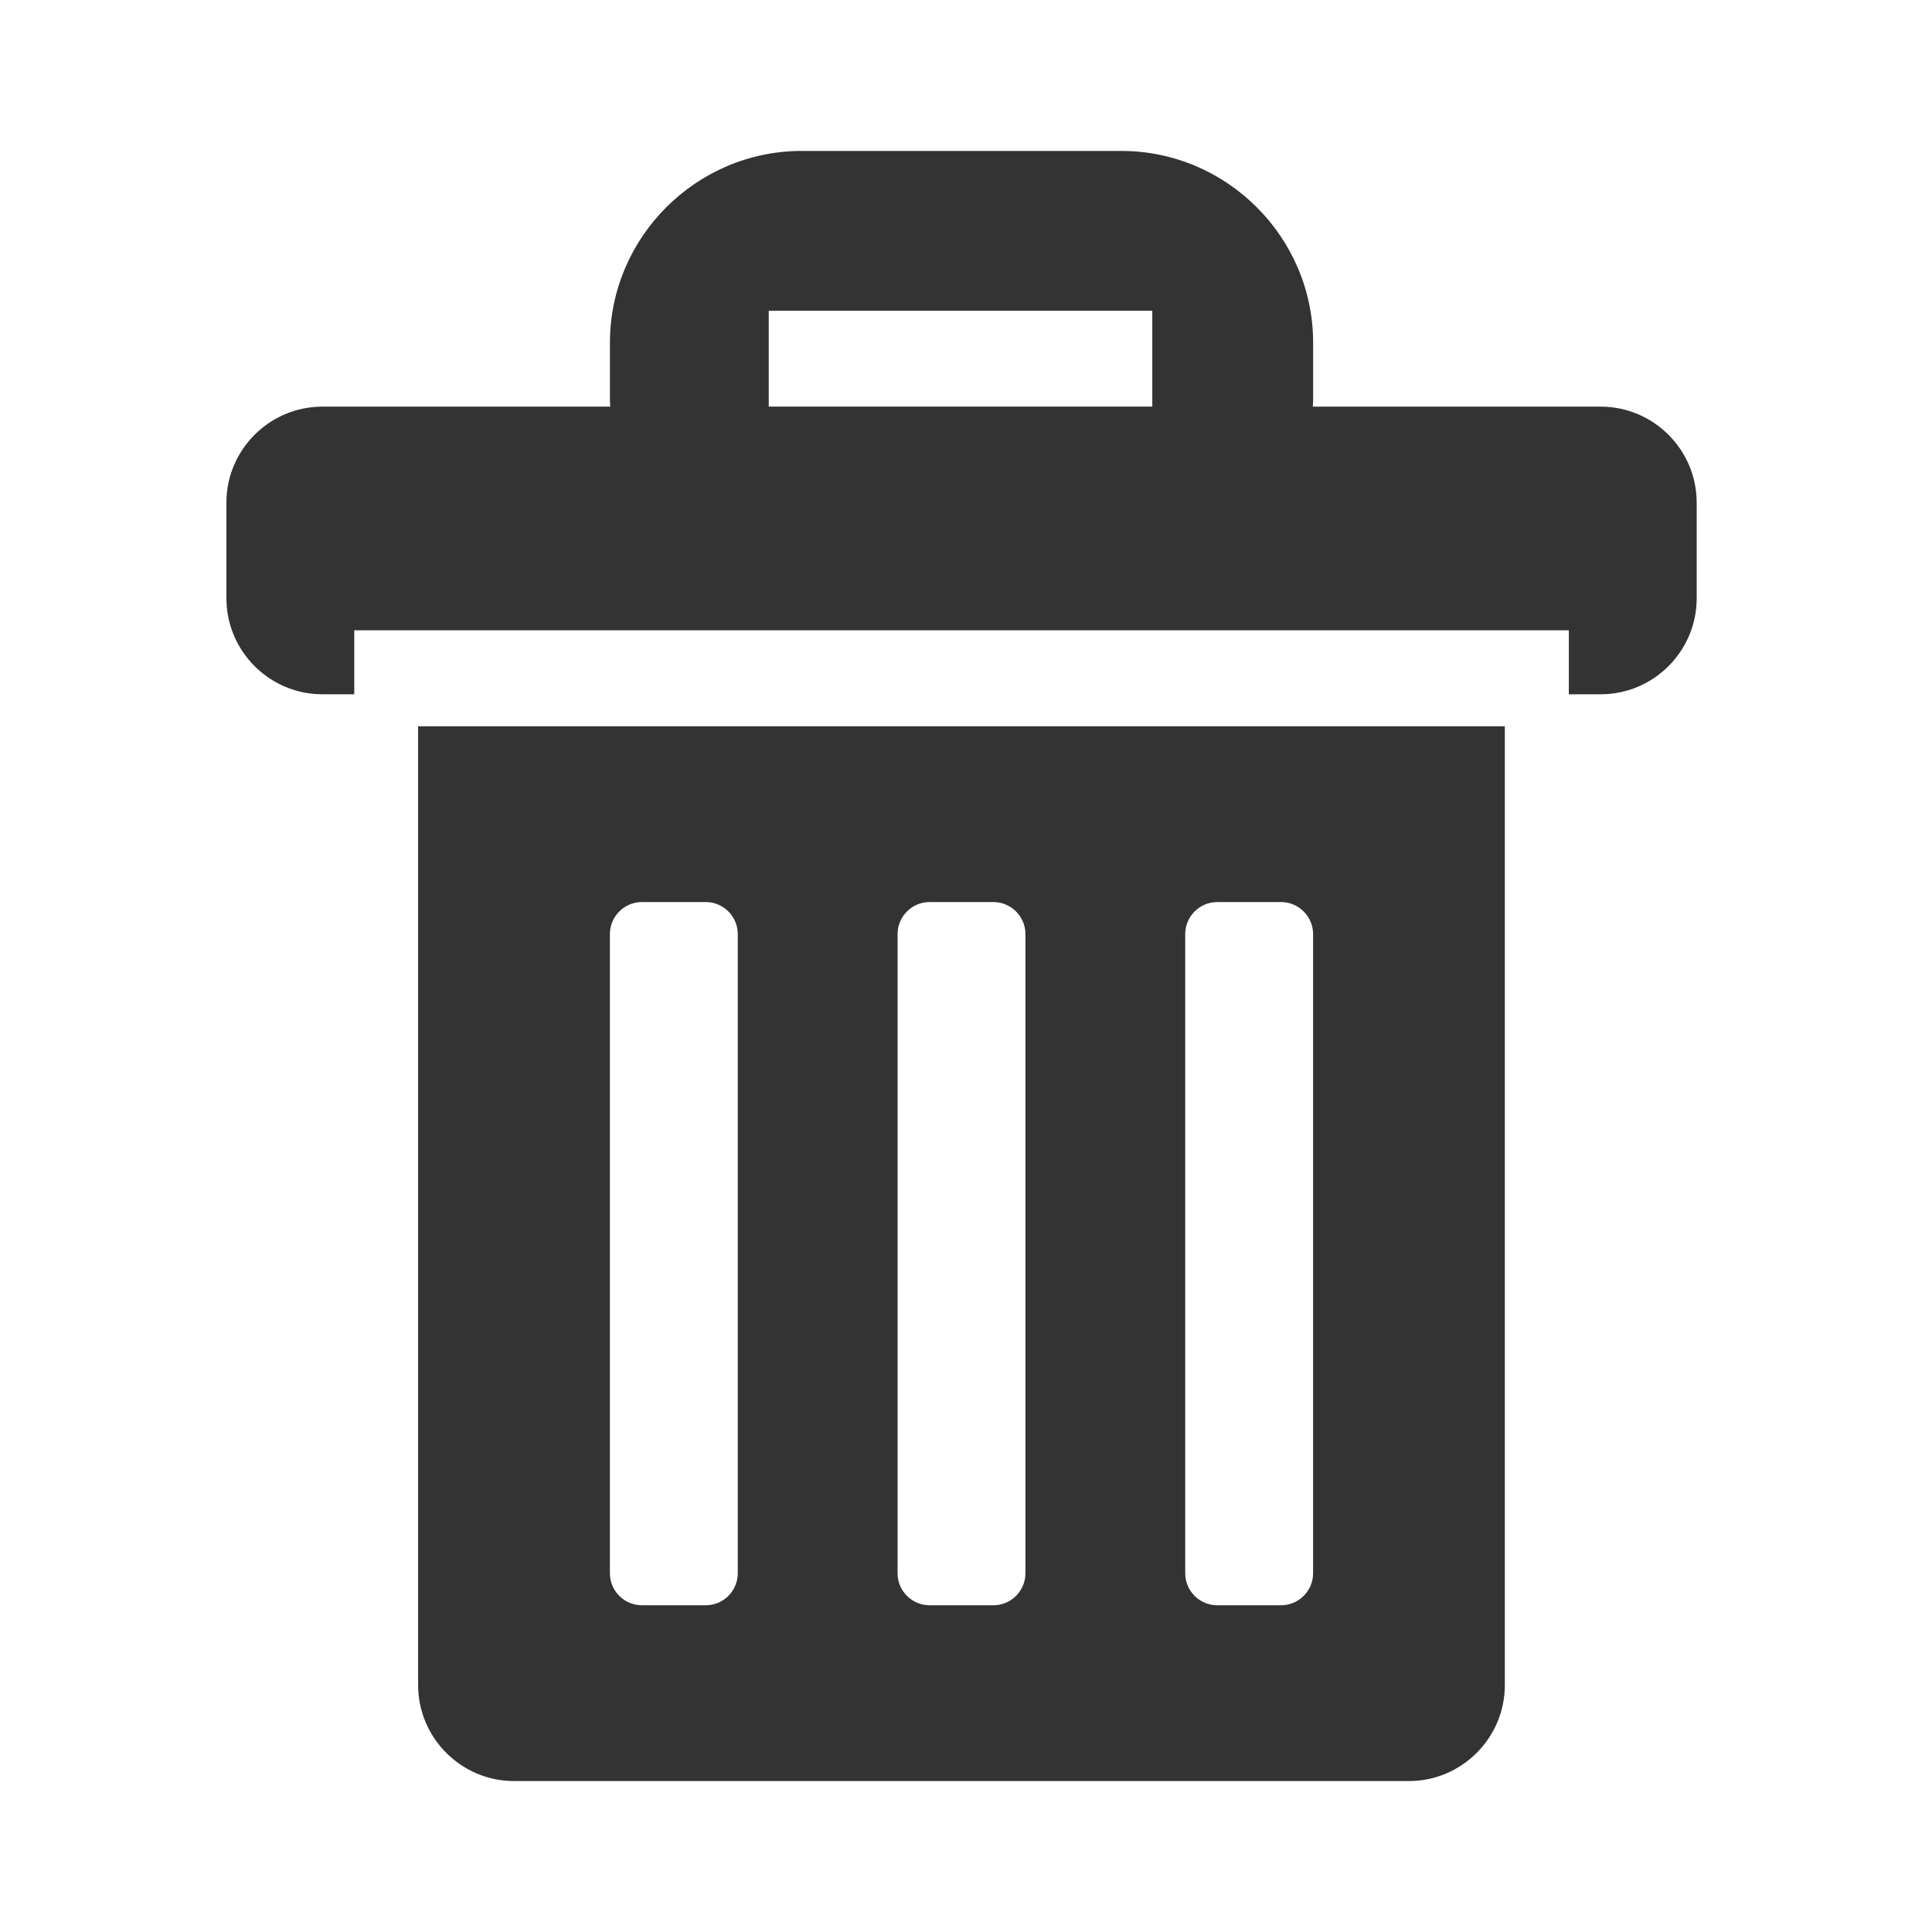
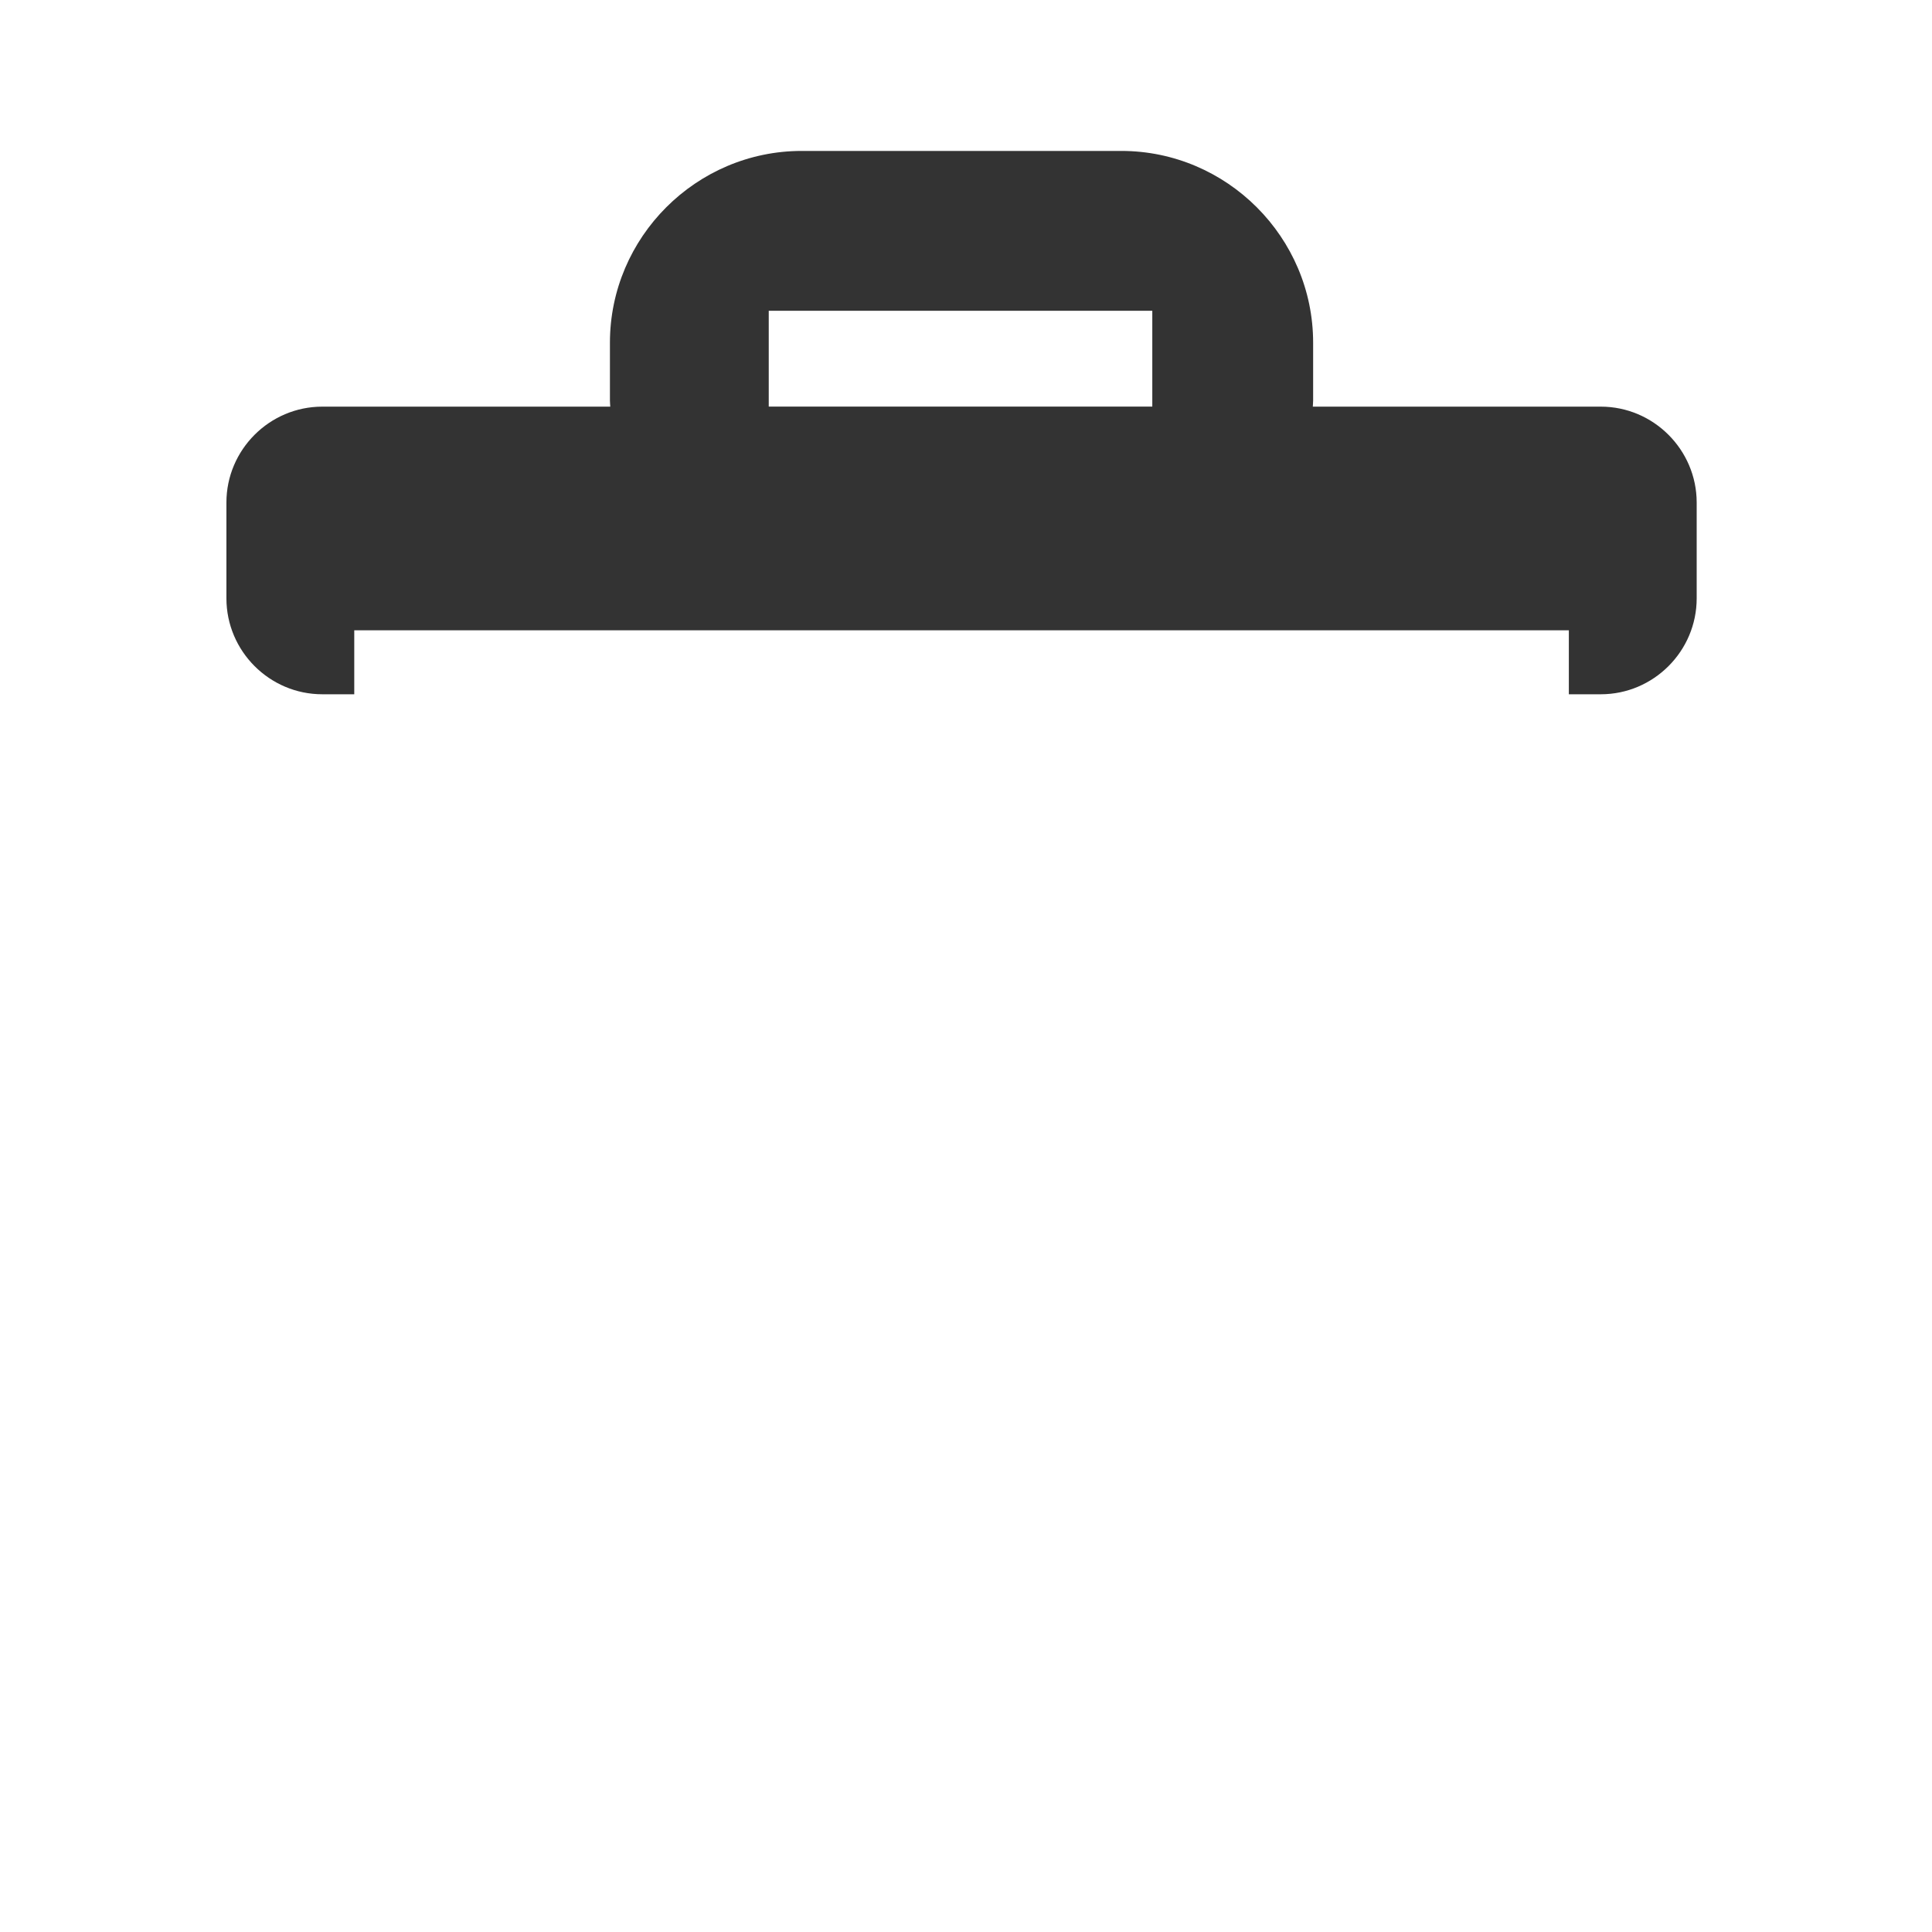
<svg width="64" height="64">
  <g transform="matrix(1.2,0,0,1.2,-436.934,-711.591)">
    <path d="m 408.302,604.218 h -7.95 c 0.002,-0.055 0.009,-0.109 0.009,-0.166 v -1.6 c 0,-2.91 -2.384,-5.293 -5.294,-5.293 h -8.824 c -2.912,0 -5.294,2.383 -5.294,5.293 v 1.6 c 0,0.057 0.007,0.111 0.009,0.166 h -7.95 c -1.456,0 -2.646,1.191 -2.646,2.646 v 2.646 c 0,1.457 1.19,2.648 2.646,2.648 h 0.883 v -1.766 h 33.529 v 1.766 h 0.883 c 1.455,0 2.646,-1.191 2.646,-2.648 v -2.646 c -0.001,-1.455 -1.192,-2.646 -2.647,-2.646 z m -22.969,-2.647 h 10.588 v 2.646 h -10.588 v -2.646 z" style="fill:#333333" />
-     <path d="m 375.654,613.042 v 26.469 c 0,1.457 1.19,2.648 2.647,2.648 h 24.705 c 1.456,0 2.647,-1.191 2.647,-2.648 v -26.469 h -29.999 z m 8.824,23.381 c 0,0.486 -0.397,0.883 -0.882,0.883 h -1.765 c -0.486,0 -0.883,-0.396 -0.883,-0.883 v -17.646 c 0,-0.484 0.396,-0.883 0.883,-0.883 h 1.765 c 0.484,0 0.882,0.398 0.882,0.883 v 17.646 z m 7.941,0 c 0,0.486 -0.398,0.883 -0.882,0.883 h -1.766 c -0.485,0 -0.882,-0.396 -0.882,-0.883 v -17.646 c 0,-0.484 0.396,-0.883 0.882,-0.883 h 1.766 c 0.483,0 0.882,0.398 0.882,0.883 v 17.646 z m 7.941,0 c 0,0.486 -0.398,0.883 -0.883,0.883 h -1.765 c -0.485,0 -0.882,-0.396 -0.882,-0.883 v -17.646 c 0,-0.484 0.396,-0.883 0.882,-0.883 h 1.765 c 0.484,0 0.883,0.398 0.883,0.883 v 17.646 z" style="fill:#333333" />
  </g>
</svg>